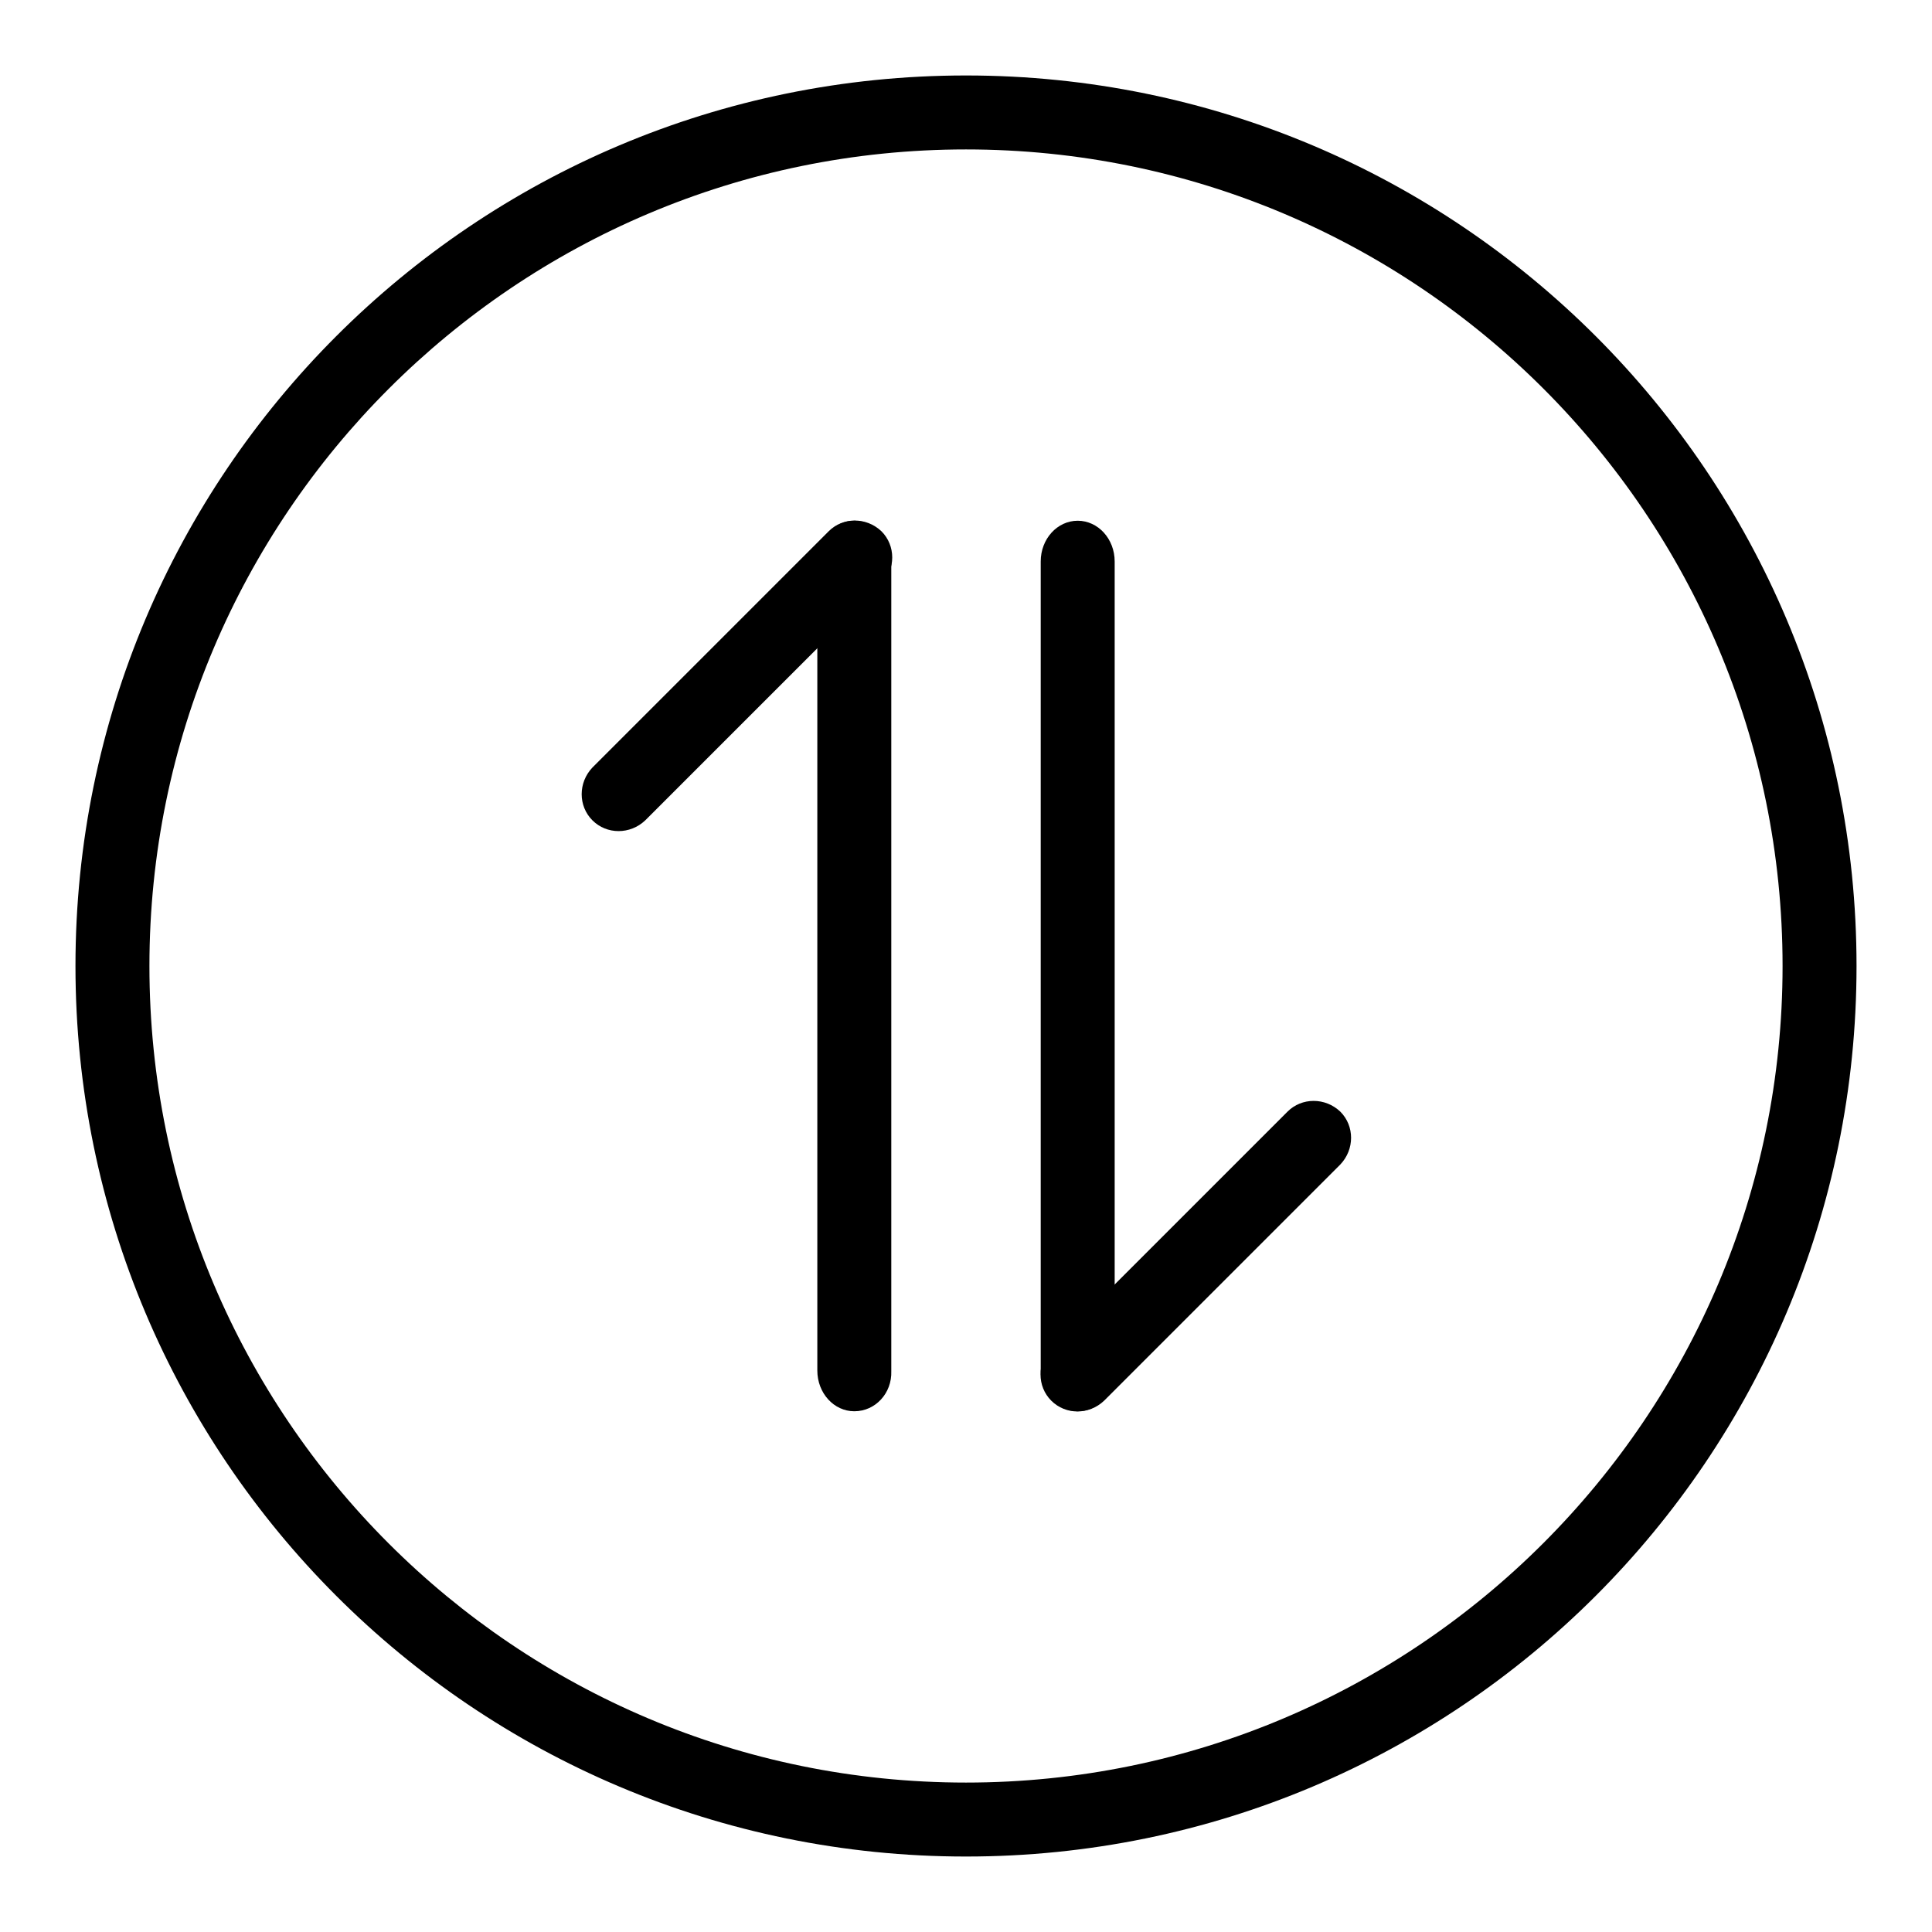
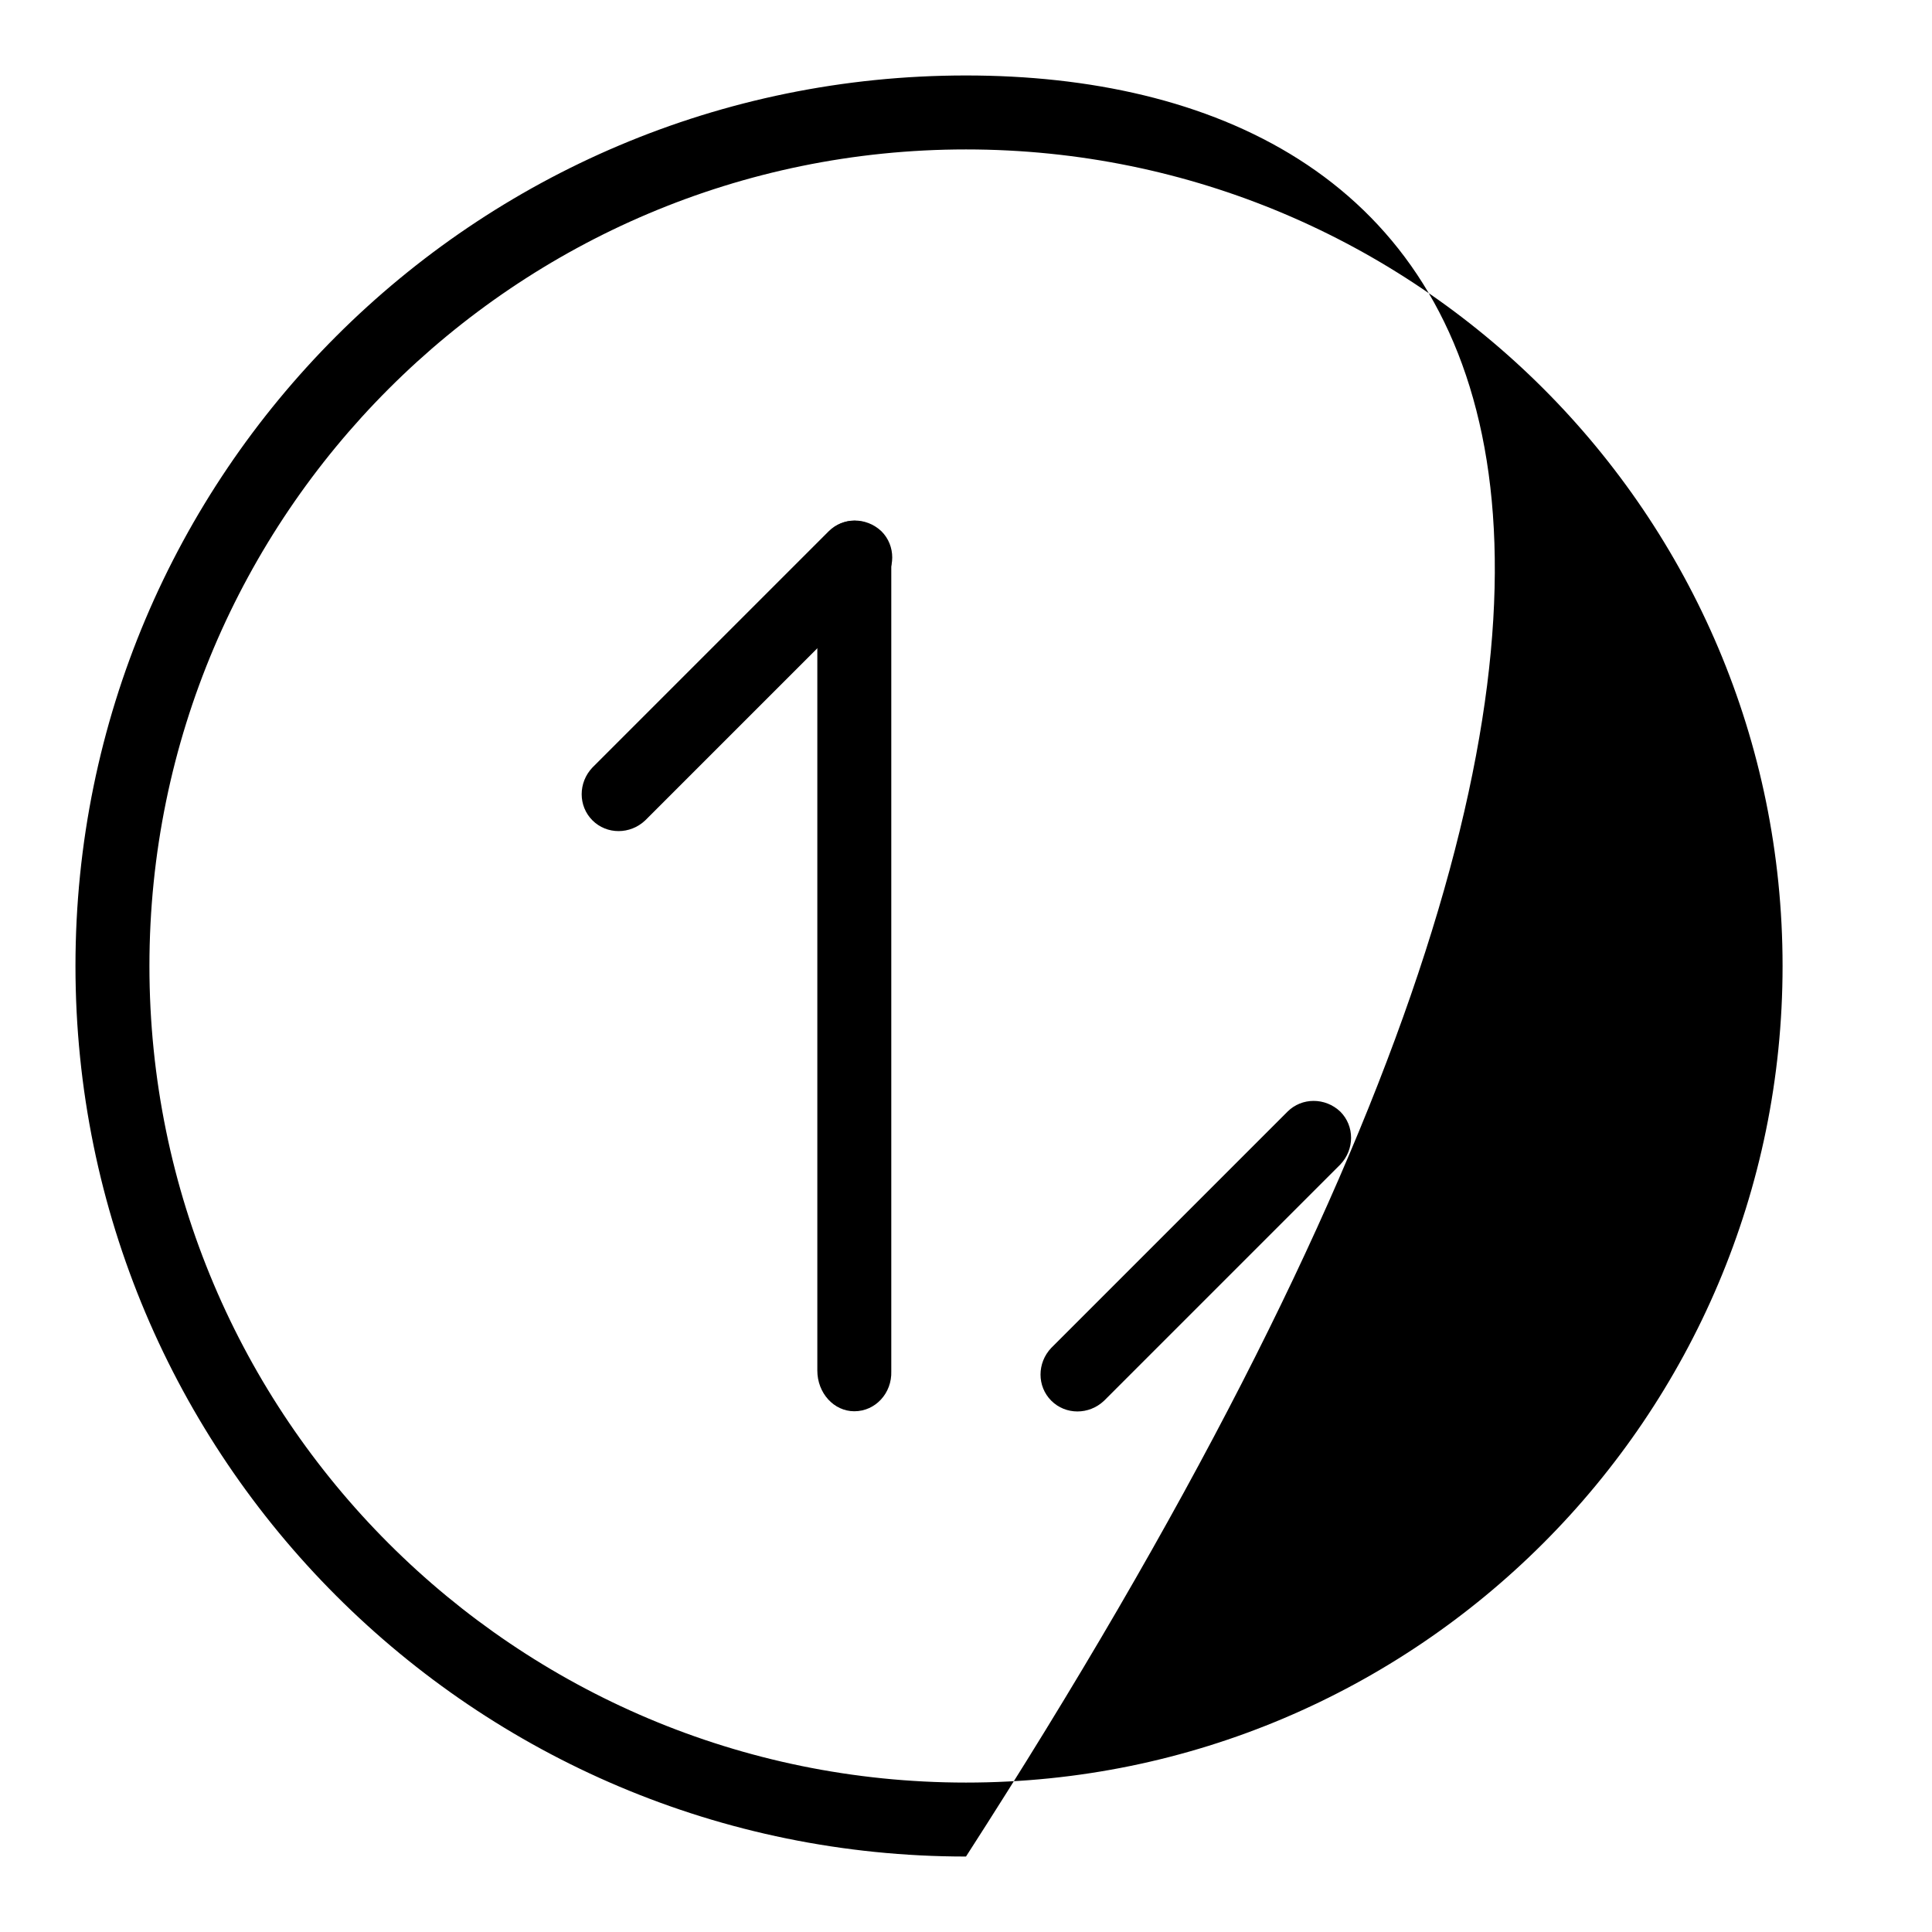
<svg xmlns="http://www.w3.org/2000/svg" version="1.1" x="0px" y="0px" viewBox="0 0 256 256" enable-background="new 0 0 256 256" xml:space="preserve">
  <g>
    <g>
-       <path fill="#000000" d="M128,10C62.8,10,10,62.8,10,128c0,65.2,52.8,118,118,118c65.2,0,118-52.8,118-118C246,62.8,193.2,10,128,10z M128,236.2c-59.7,0-108.2-48.4-108.2-108.2C19.8,68.3,68.3,19.8,128,19.8c59.7,0,108.2,48.4,108.2,108.2C236.2,187.7,187.7,236.2,128,236.2z" />
-       <path fill="#000000" d="M142.8,187c-2.7,0-4.9-2.4-4.9-5.4V74.4c0-3,2.2-5.4,4.9-5.4s4.9,2.4,4.9,5.4v107.3C147.7,184.6,145.5,187,142.8,187z" />
+       <path fill="#000000" d="M128,10C62.8,10,10,62.8,10,128c0,65.2,52.8,118,118,118C246,62.8,193.2,10,128,10z M128,236.2c-59.7,0-108.2-48.4-108.2-108.2C19.8,68.3,68.3,19.8,128,19.8c59.7,0,108.2,48.4,108.2,108.2C236.2,187.7,187.7,236.2,128,236.2z" />
      <path fill="#000000" d="M113.2,187c-2.7,0-4.9-2.4-4.9-5.4V74.4c0-3,2.2-5.4,4.9-5.4c2.7,0,4.9,2.4,4.9,5.4v107.3C118.2,184.6,116,187,113.2,187z" />
      <path fill="#000000" d="M78.5,108.7c-1.9-1.9-1.9-5,0-7l31.3-31.3c1.9-1.9,5-1.9,7,0c1.9,1.9,1.9,5,0,7l-31.3,31.3C83.5,110.6,80.4,110.6,78.5,108.7z" />
      <path fill="#000000" d="M139.3,185.6c-1.9-1.9-1.9-5,0-7l31.3-31.3c1.9-1.9,5-1.9,7,0c1.9,1.9,1.9,5,0,7l-31.3,31.3C144.3,187.5,141.2,187.5,139.3,185.6z" />
    </g>
  </g>
</svg>